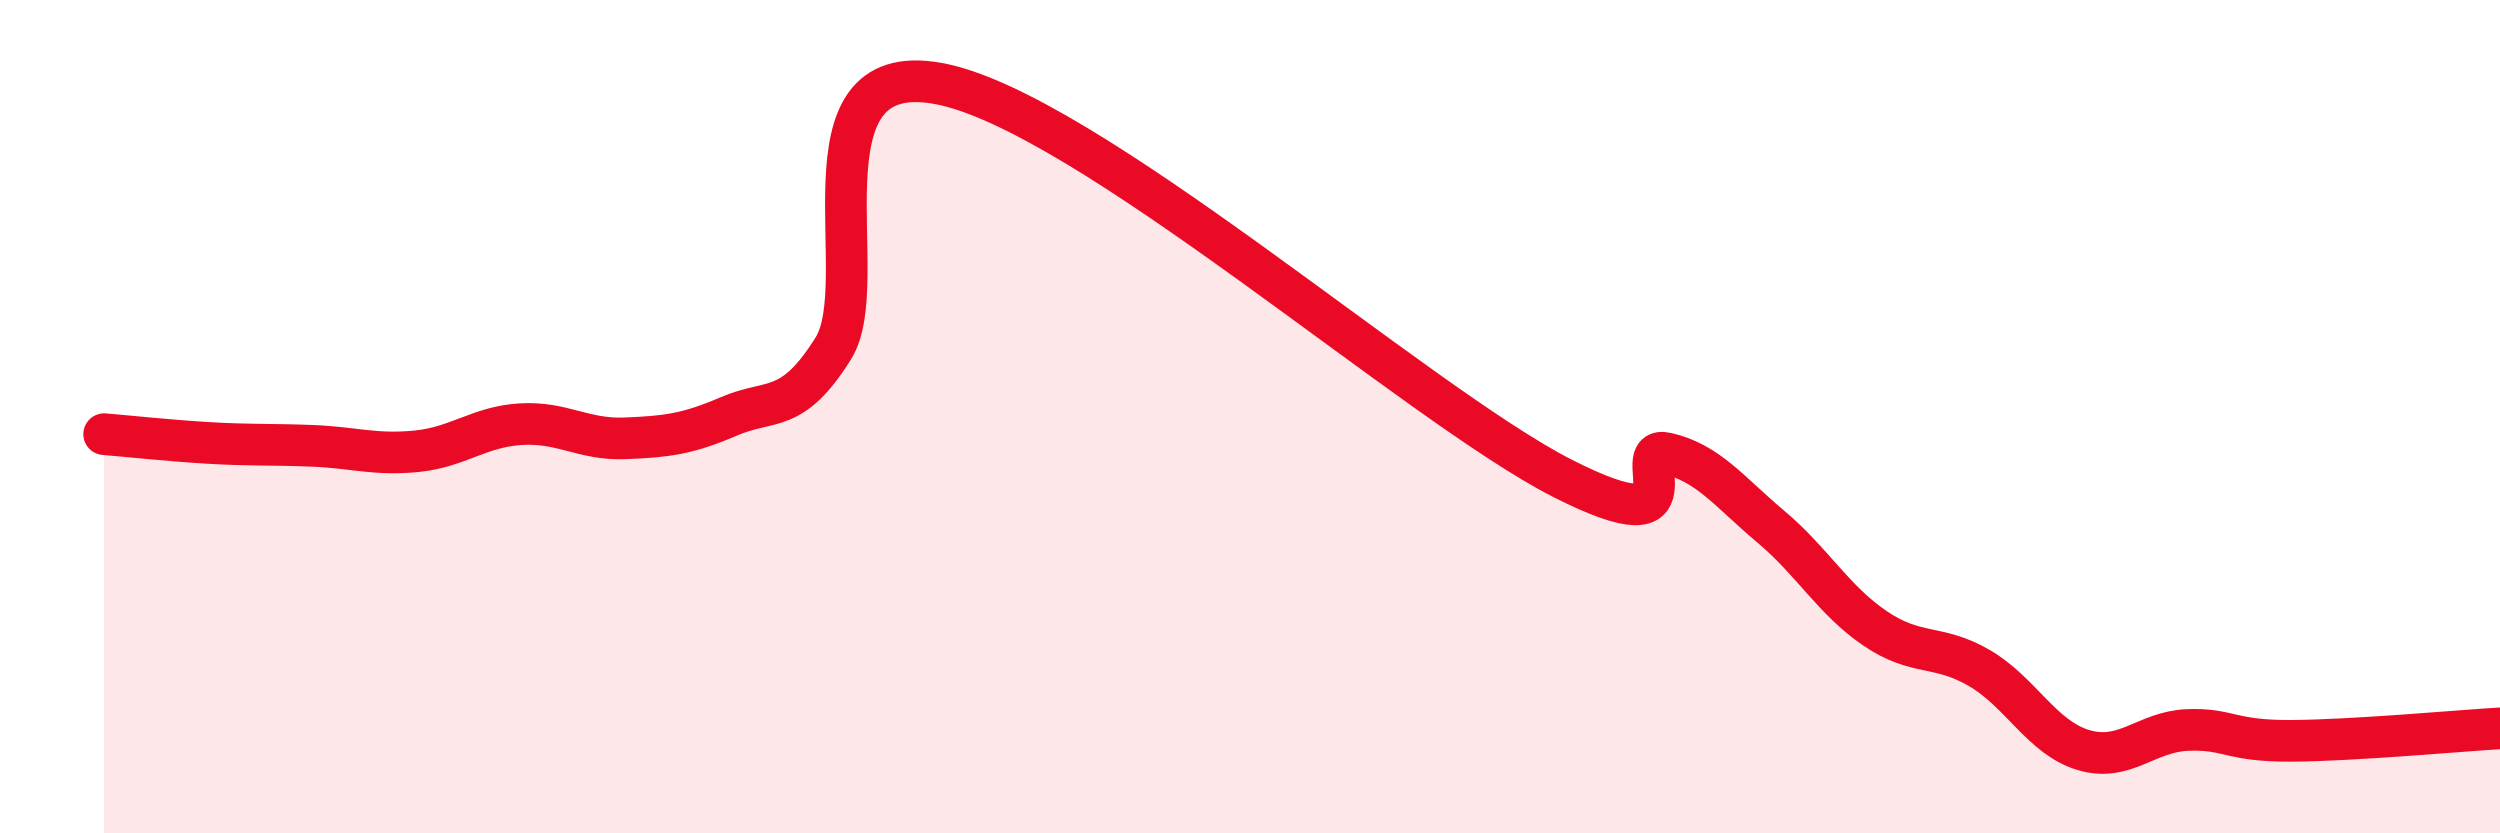
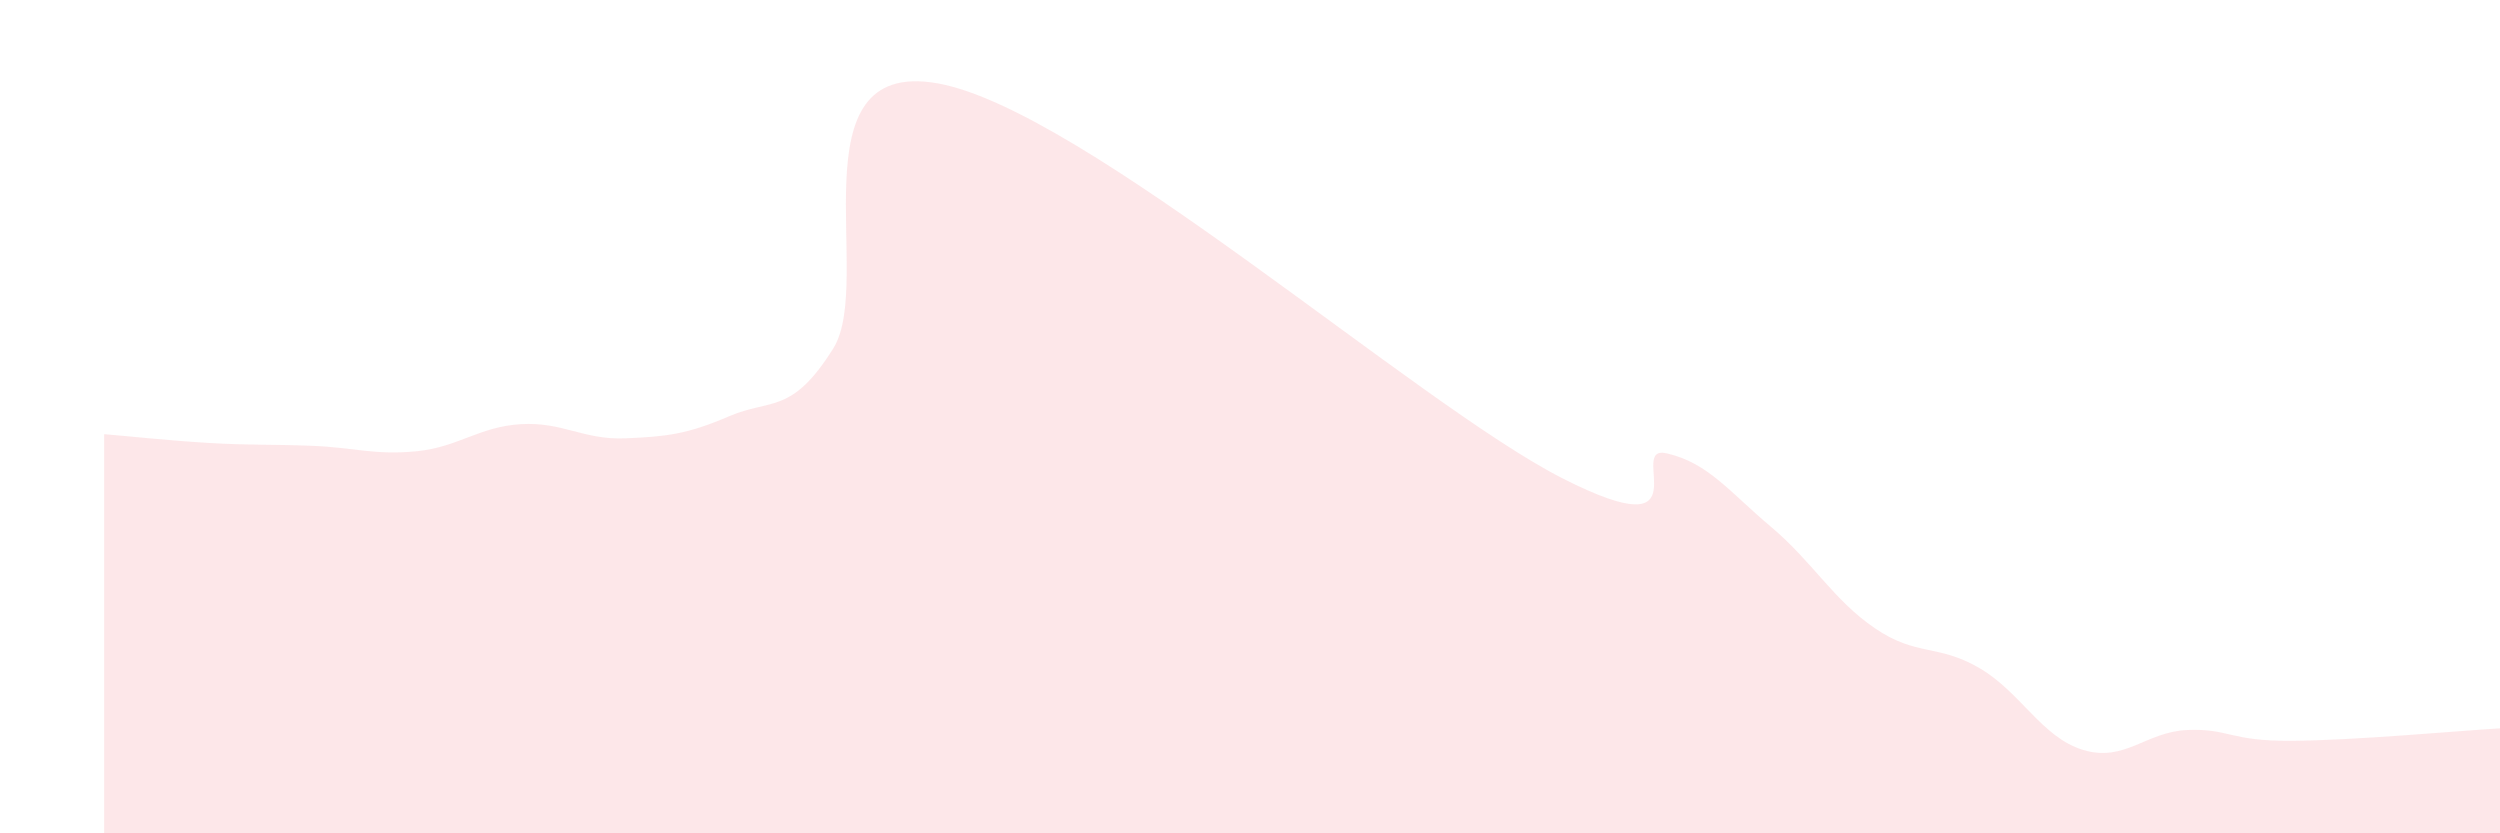
<svg xmlns="http://www.w3.org/2000/svg" width="60" height="20" viewBox="0 0 60 20">
  <path d="M 2.5,10.42 C 3,10.46 4,10.57 5,10.63 C 6,10.69 6.5,10.66 7.5,10.7 C 8.5,10.74 9,10.93 10,10.83 C 11,10.73 11.5,10.24 12.5,10.18 C 13.5,10.12 14,10.56 15,10.52 C 16,10.48 16.5,10.42 17.5,9.99 C 18.5,9.56 19,9.96 20,8.36 C 21,6.76 19,1.38 22.5,2 C 26,2.62 34,9.7 37.5,11.48 C 41,13.26 39,10.65 40,10.88 C 41,11.11 41.5,11.8 42.5,12.64 C 43.5,13.48 44,14.4 45,15.08 C 46,15.76 46.5,15.45 47.5,16.03 C 48.5,16.61 49,17.7 50,18 C 51,18.3 51.5,17.56 52.5,17.52 C 53.5,17.48 53.5,17.79 55,17.78 C 56.5,17.77 59,17.54 60,17.48L60 20L2.5 20Z" fill="#EB0A25" opacity="0.1" stroke-linecap="round" stroke-linejoin="round" />
-   <path d="M 2.5,10.42 C 3,10.46 4,10.57 5,10.63 C 6,10.69 6.5,10.66 7.5,10.7 C 8.5,10.74 9,10.93 10,10.83 C 11,10.73 11.5,10.24 12.5,10.18 C 13.5,10.12 14,10.56 15,10.52 C 16,10.48 16.5,10.42 17.5,9.99 C 18.5,9.56 19,9.96 20,8.36 C 21,6.76 19,1.38 22.5,2 C 26,2.62 34,9.7 37.5,11.48 C 41,13.26 39,10.65 40,10.88 C 41,11.11 41.5,11.8 42.5,12.64 C 43.5,13.48 44,14.4 45,15.08 C 46,15.76 46.5,15.45 47.5,16.03 C 48.5,16.61 49,17.7 50,18 C 51,18.3 51.5,17.56 52.5,17.52 C 53.5,17.48 53.5,17.79 55,17.78 C 56.5,17.77 59,17.54 60,17.48" stroke="#EB0A25" stroke-width="1" fill="none" stroke-linecap="round" stroke-linejoin="round" />
</svg>